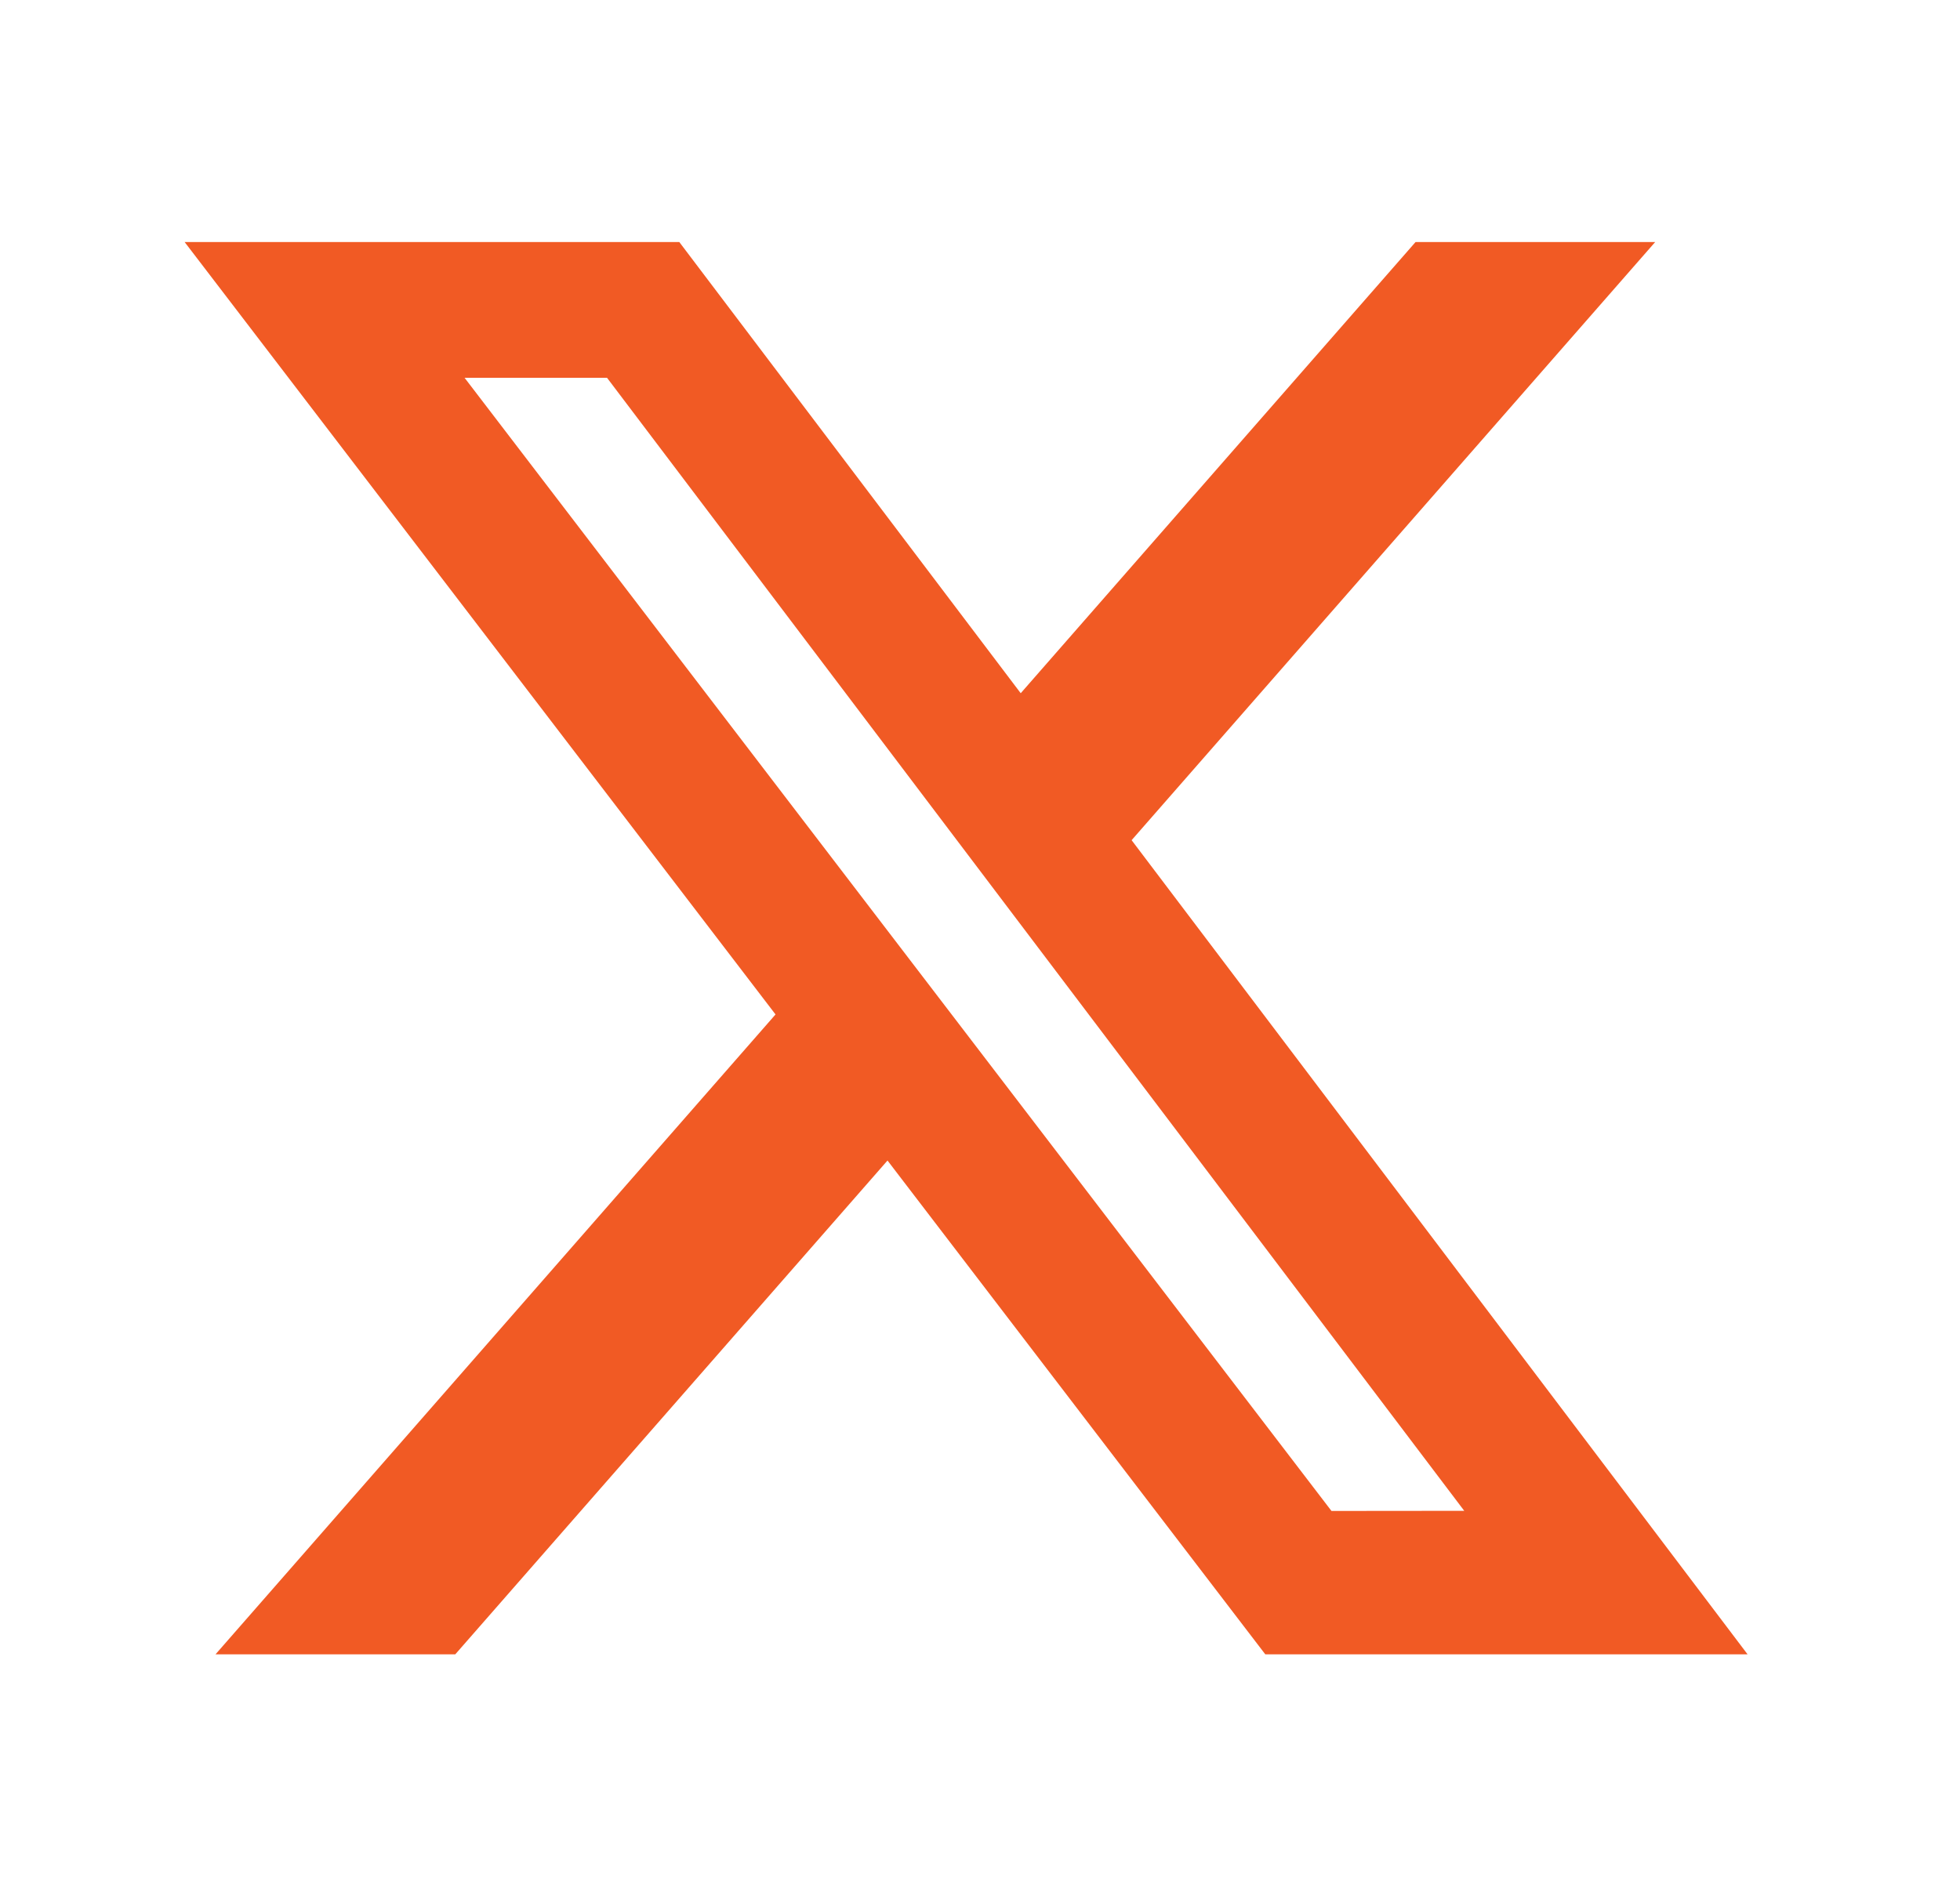
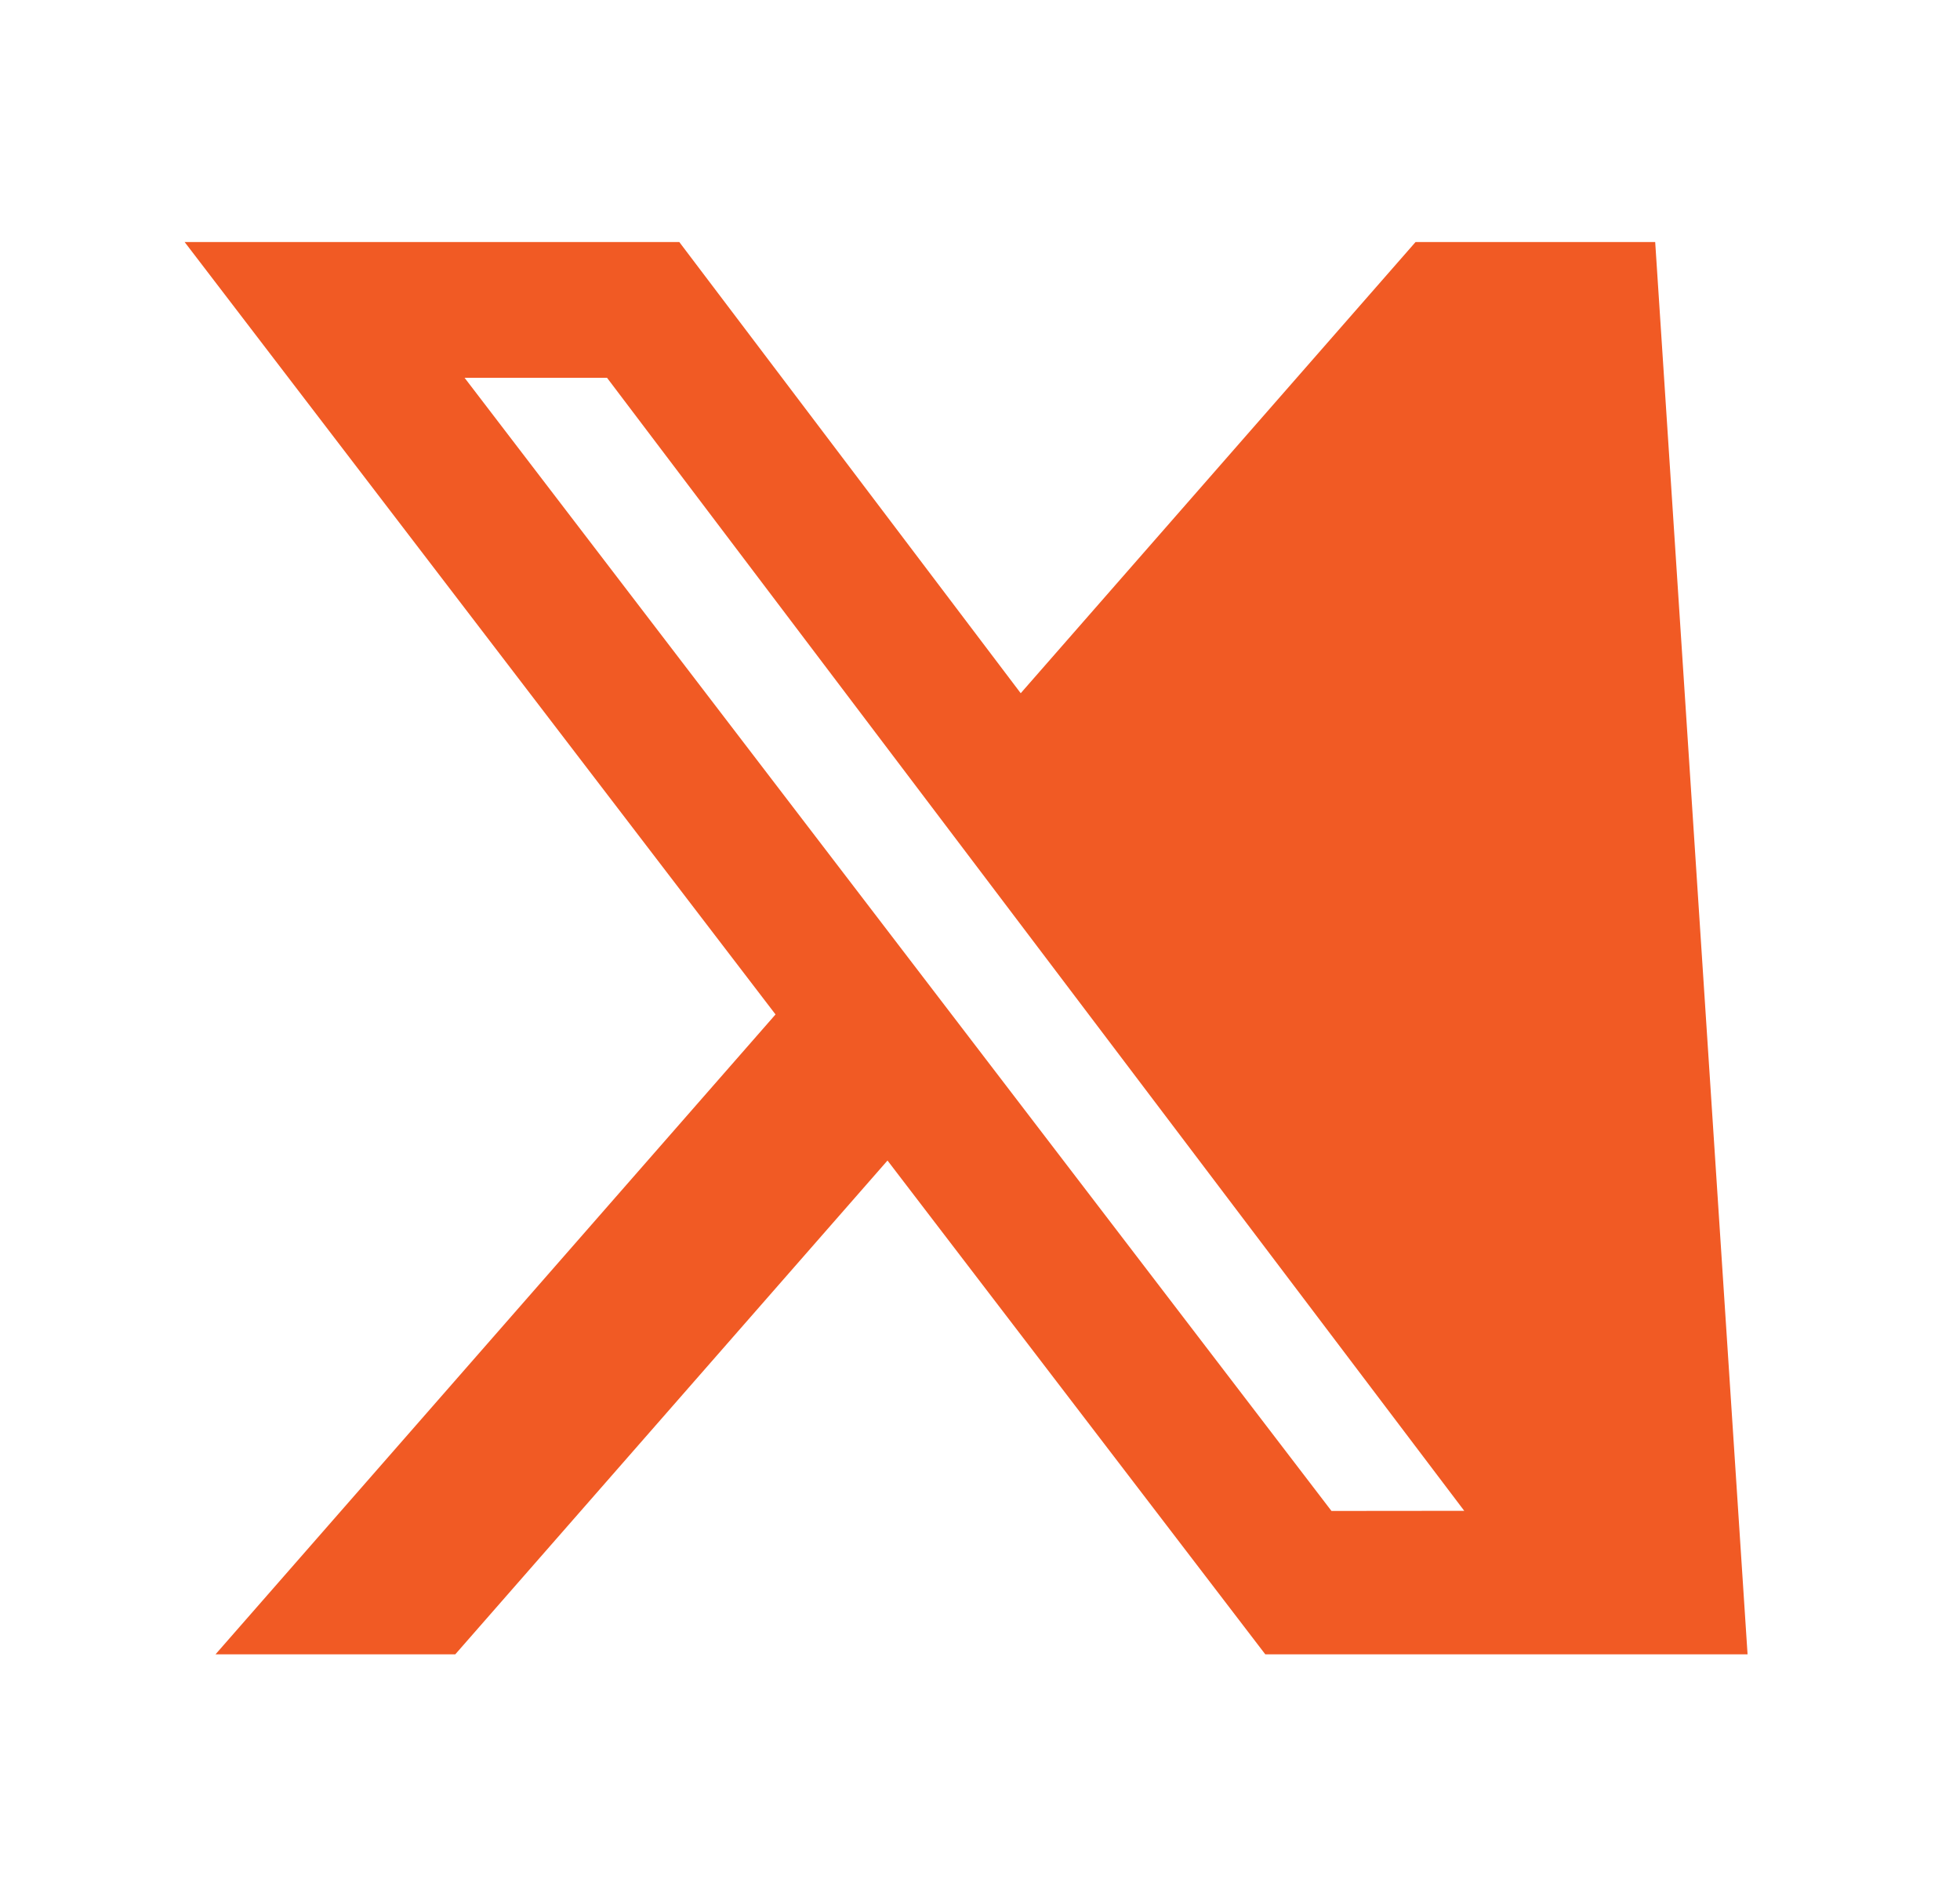
<svg xmlns="http://www.w3.org/2000/svg" width="31" height="30" viewBox="0 0 31 30" fill="none">
-   <path d="M22.389 3.829L16.144 10.967L10.744 3.829H2.92L12.266 16.049L3.409 26.172H7.201L14.037 18.36L20.012 26.172H27.64L17.898 13.292L26.179 3.829H22.389ZM21.059 23.904L7.348 5.977H9.601L23.159 23.902L21.059 23.904Z" fill="#F15A24" />
+   <path d="M22.389 3.829L16.144 10.967L10.744 3.829H2.92L12.266 16.049L3.409 26.172H7.201L14.037 18.36L20.012 26.172H27.64L26.179 3.829H22.389ZM21.059 23.904L7.348 5.977H9.601L23.159 23.902L21.059 23.904Z" fill="#F15A24" />
</svg>